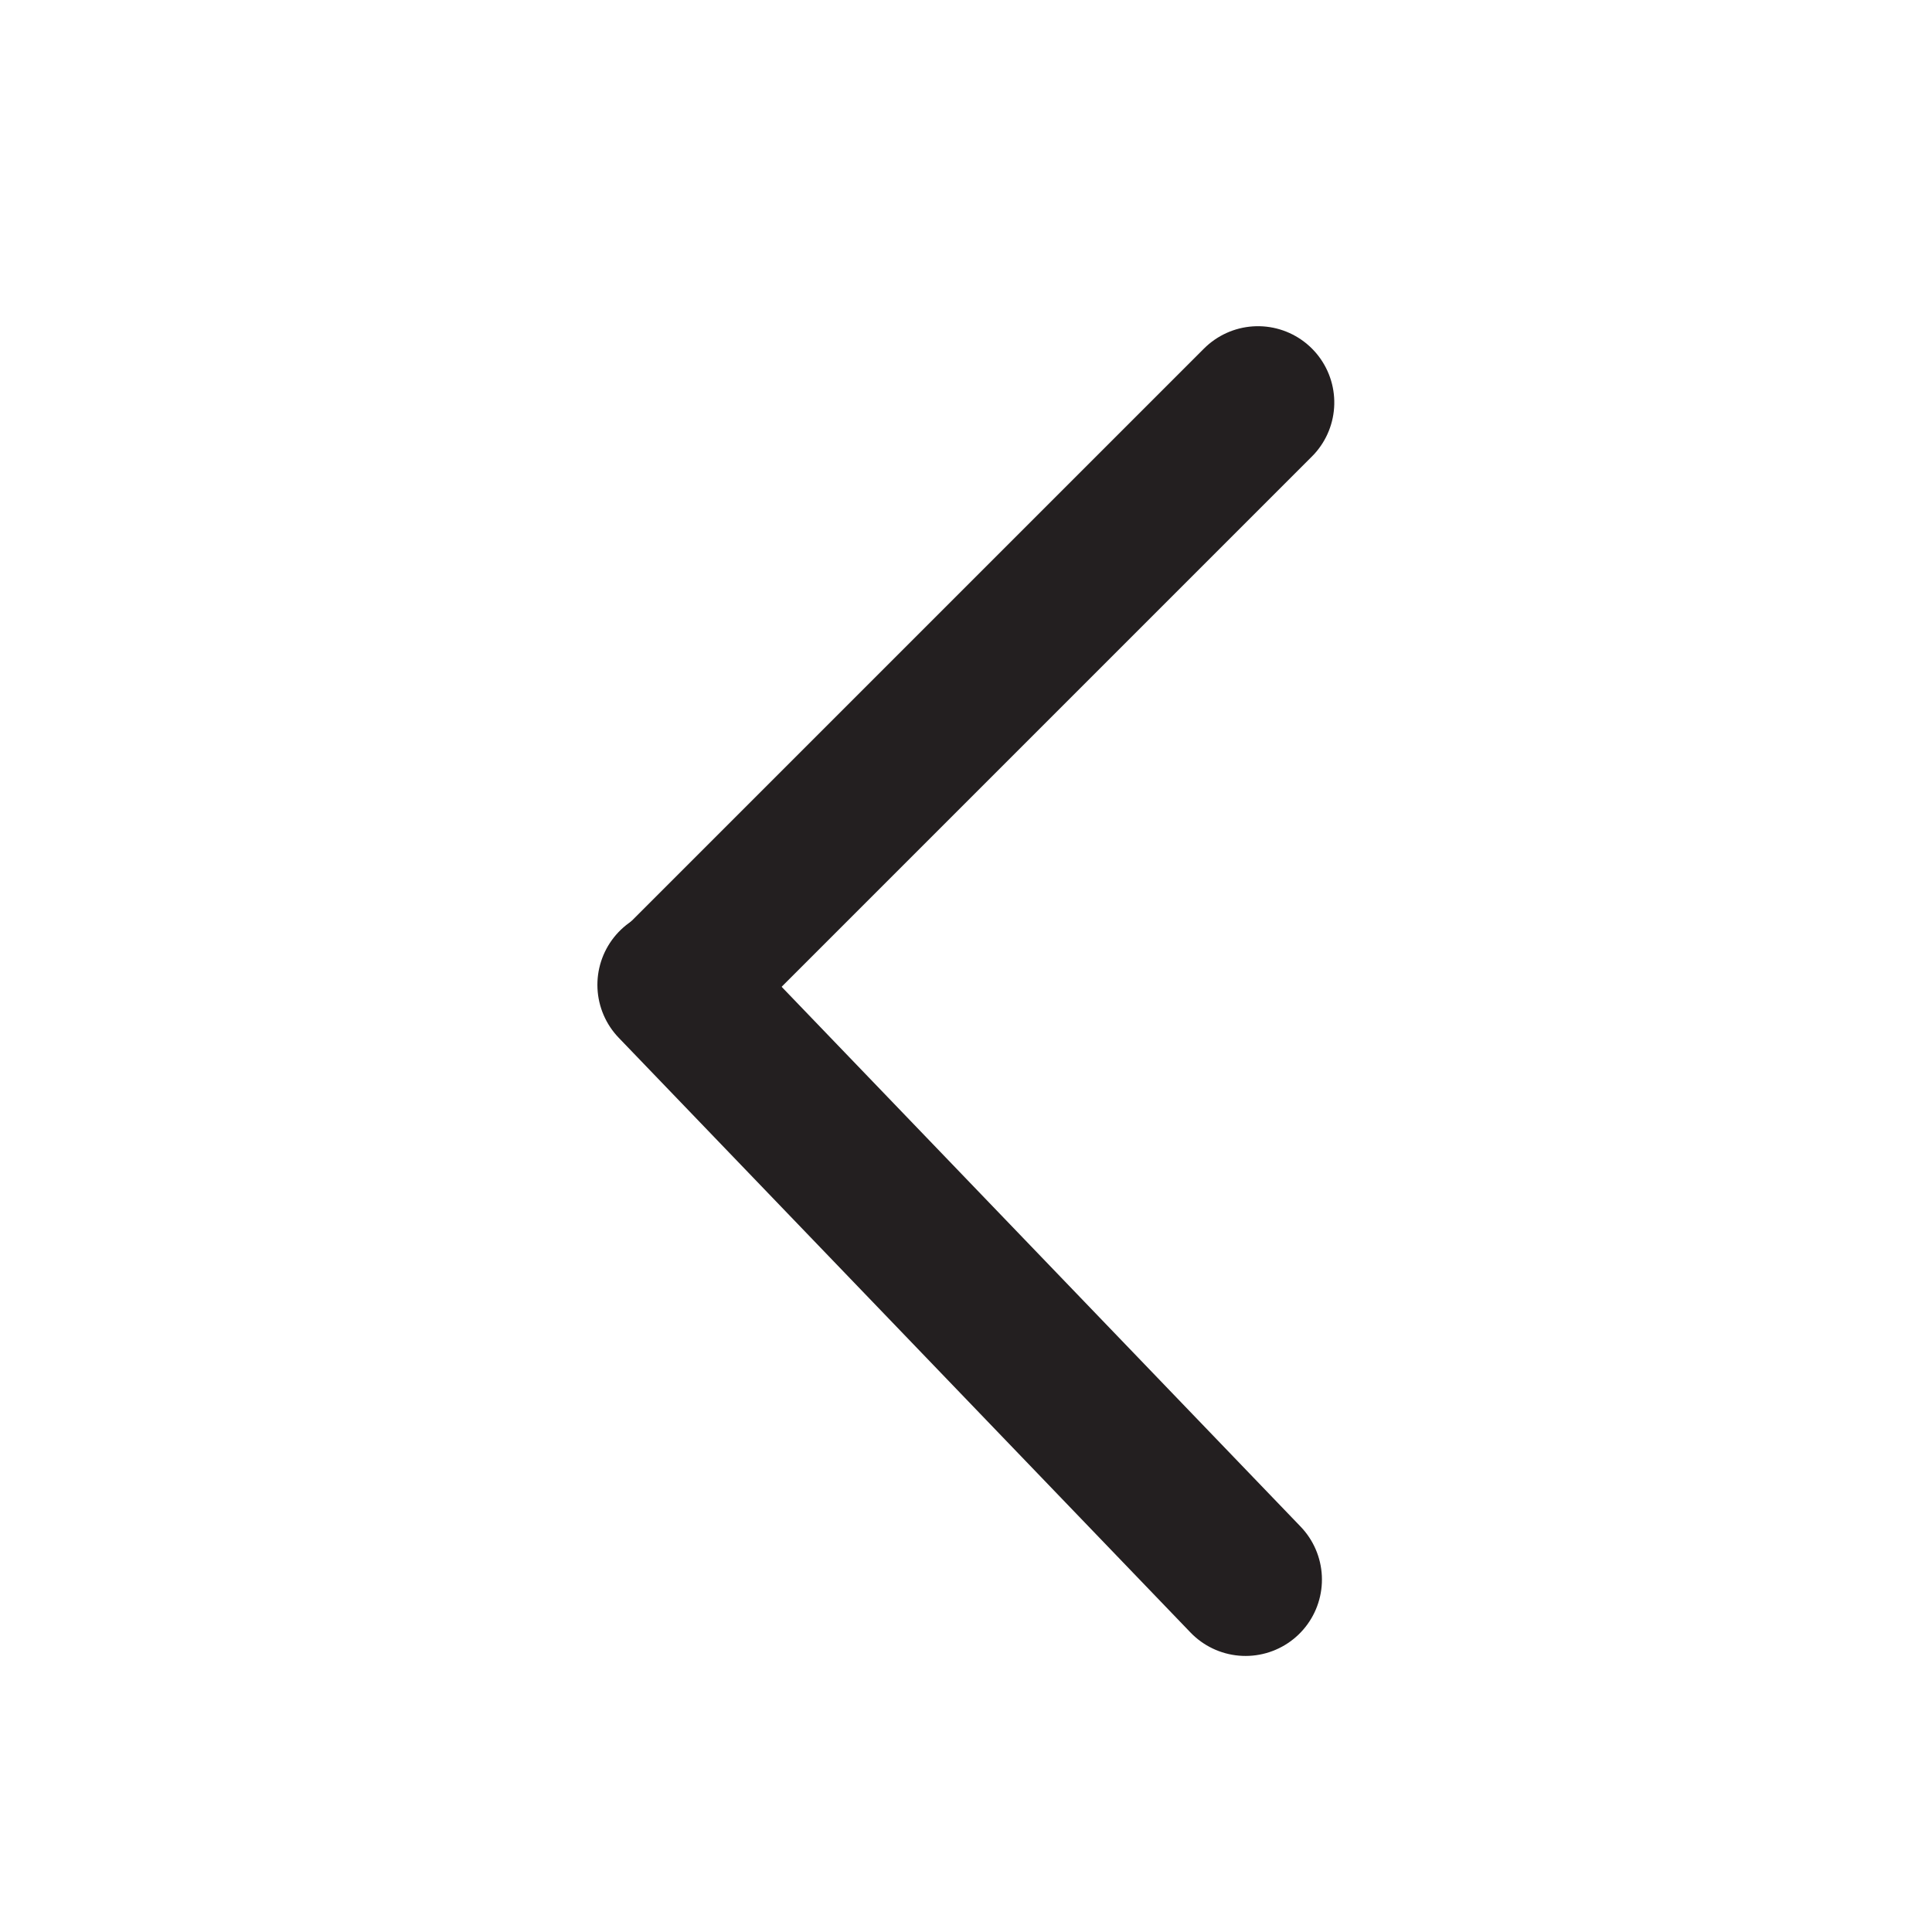
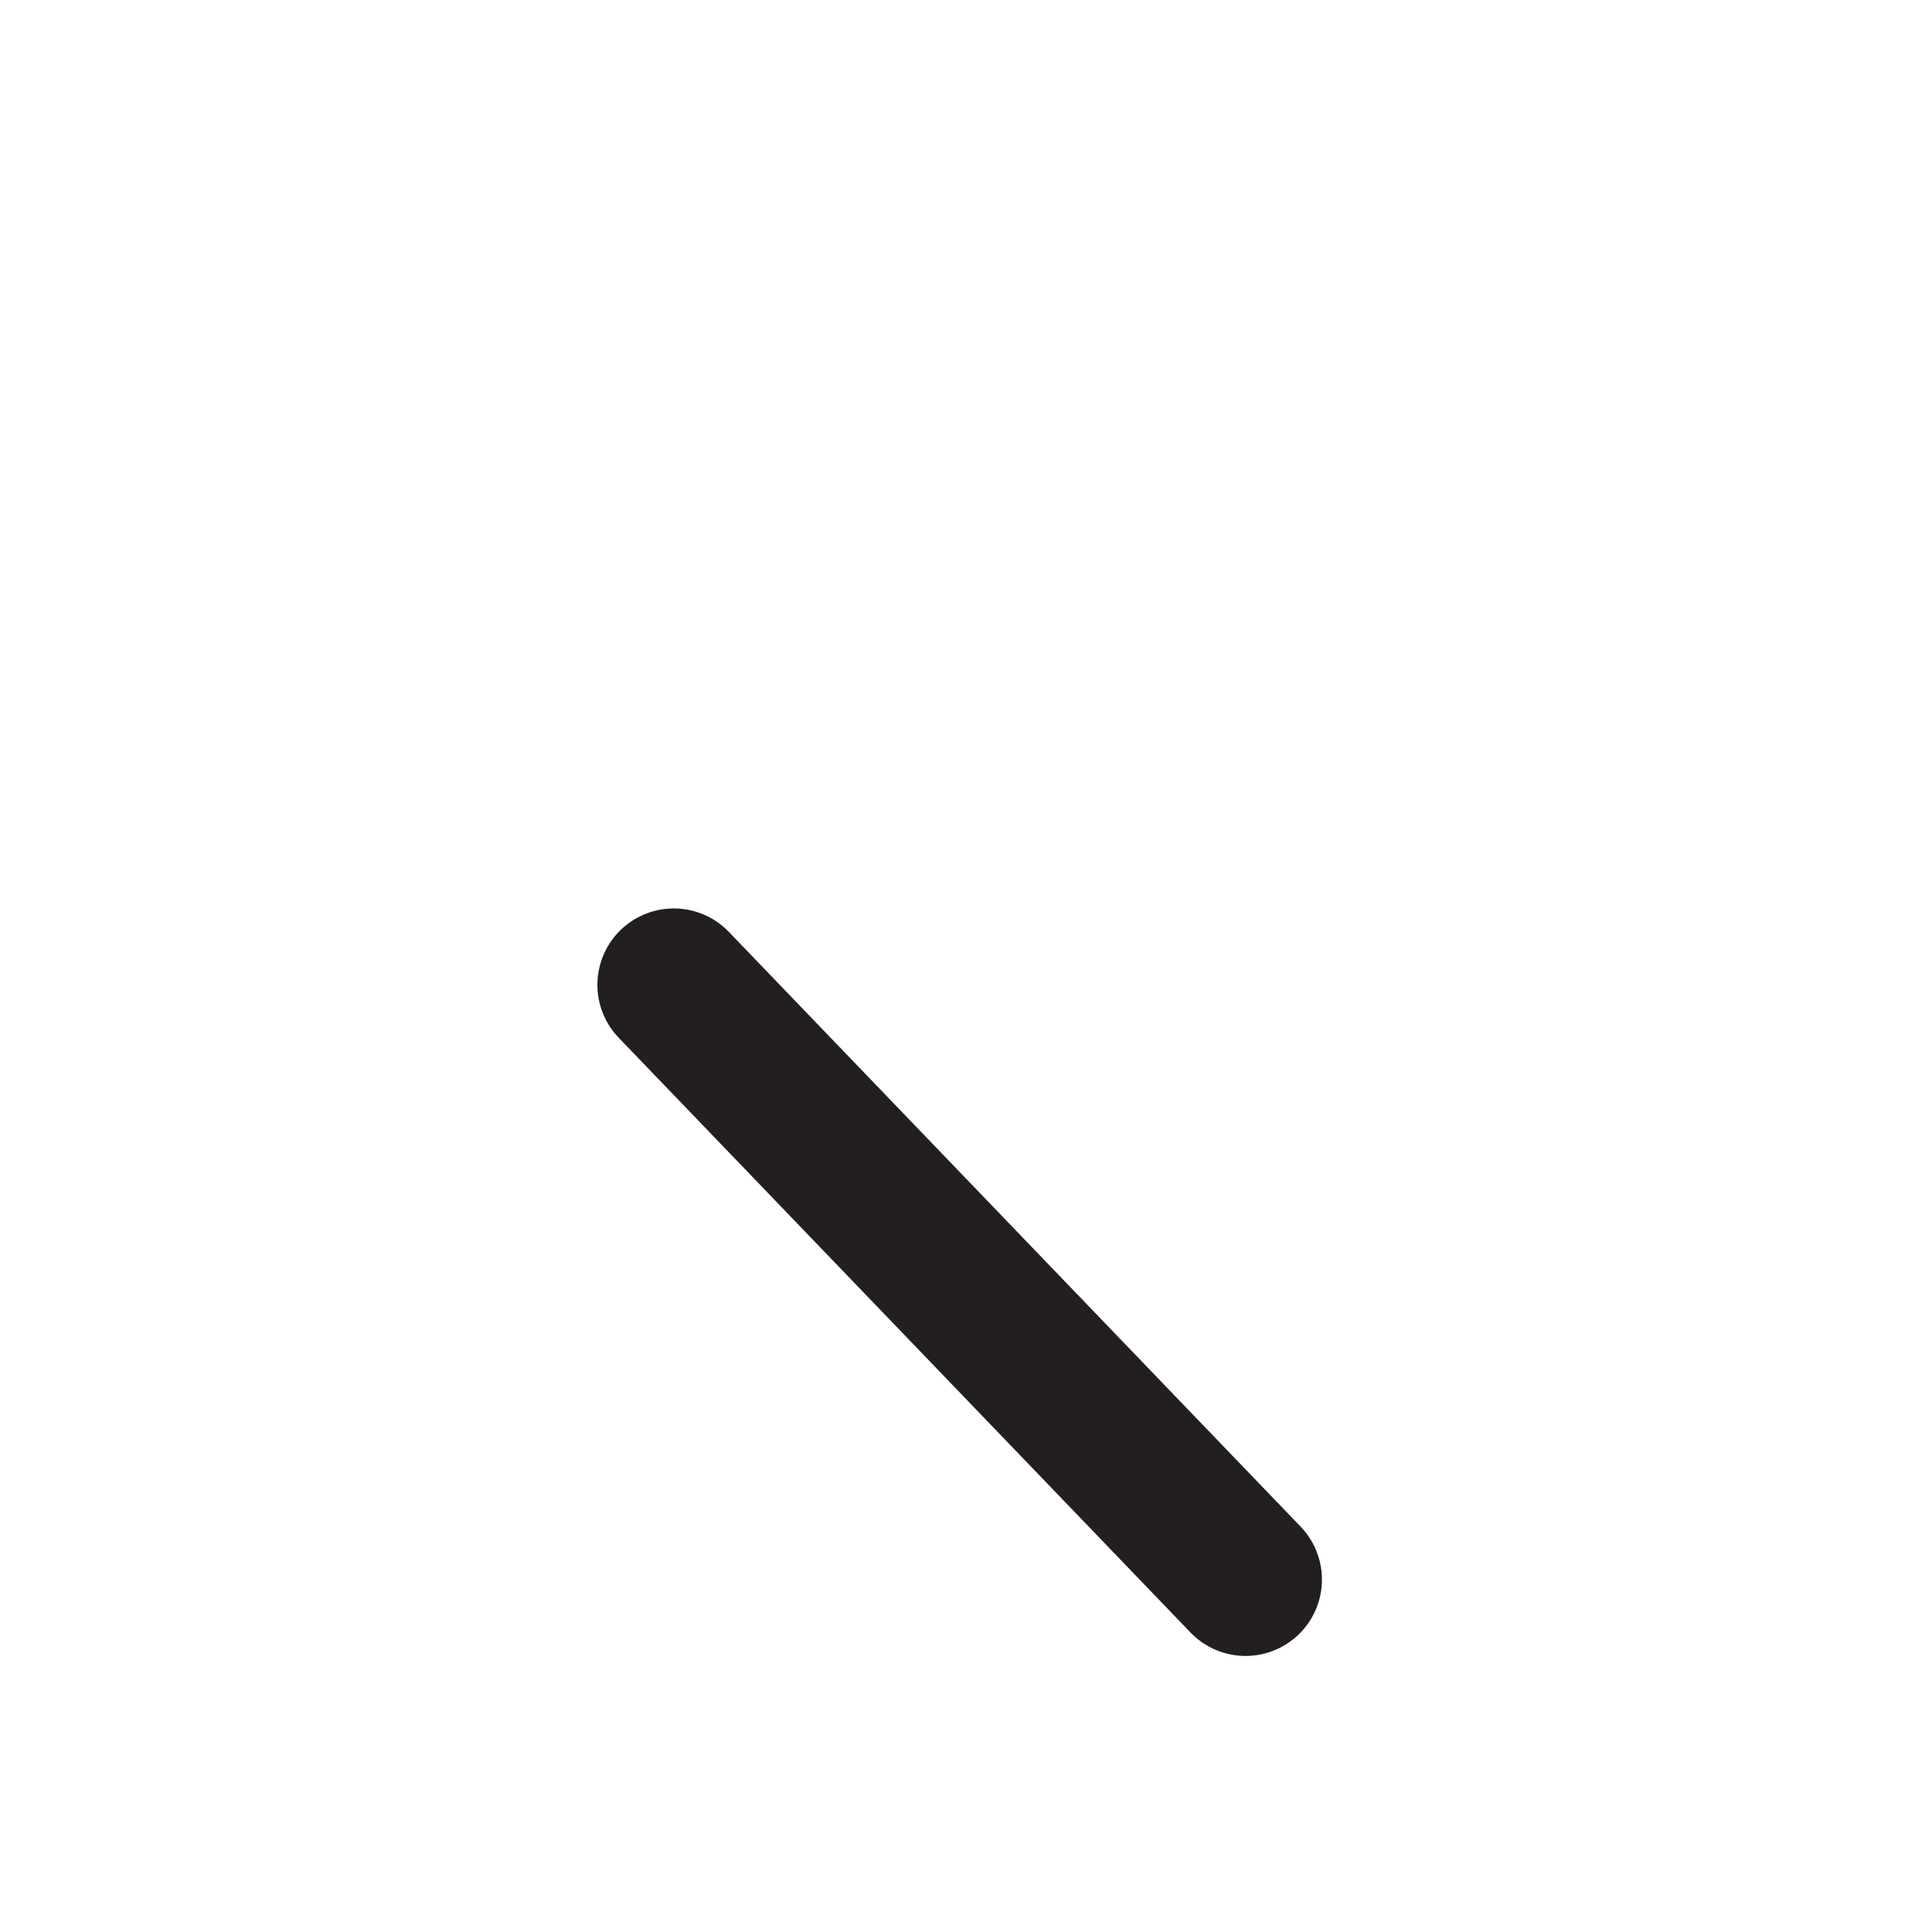
<svg xmlns="http://www.w3.org/2000/svg" width="100" zoomAndPan="magnify" viewBox="0 0 75 75" height="100" preserveAspectRatio="xMidYMid meet" version="1.0">
  <path stroke-linecap="round" transform="matrix(-0.822, -0.855, 0.855, -0.822, 48.269, 65.51)" fill="none" stroke-linejoin="miter" d="M 2.499 2.5 L 29.502 2.5 " stroke="#231f20" stroke-width="5" stroke-opacity="1" stroke-miterlimit="4" />
-   <path stroke-linecap="round" transform="matrix(-0.838, 0.838, -0.838, -0.838, 53.025, 15.625)" fill="none" stroke-linejoin="miter" d="M 2.501 2.5 L 29.499 2.5 " stroke="#231f20" stroke-width="5" stroke-opacity="1" stroke-miterlimit="4" />
</svg>